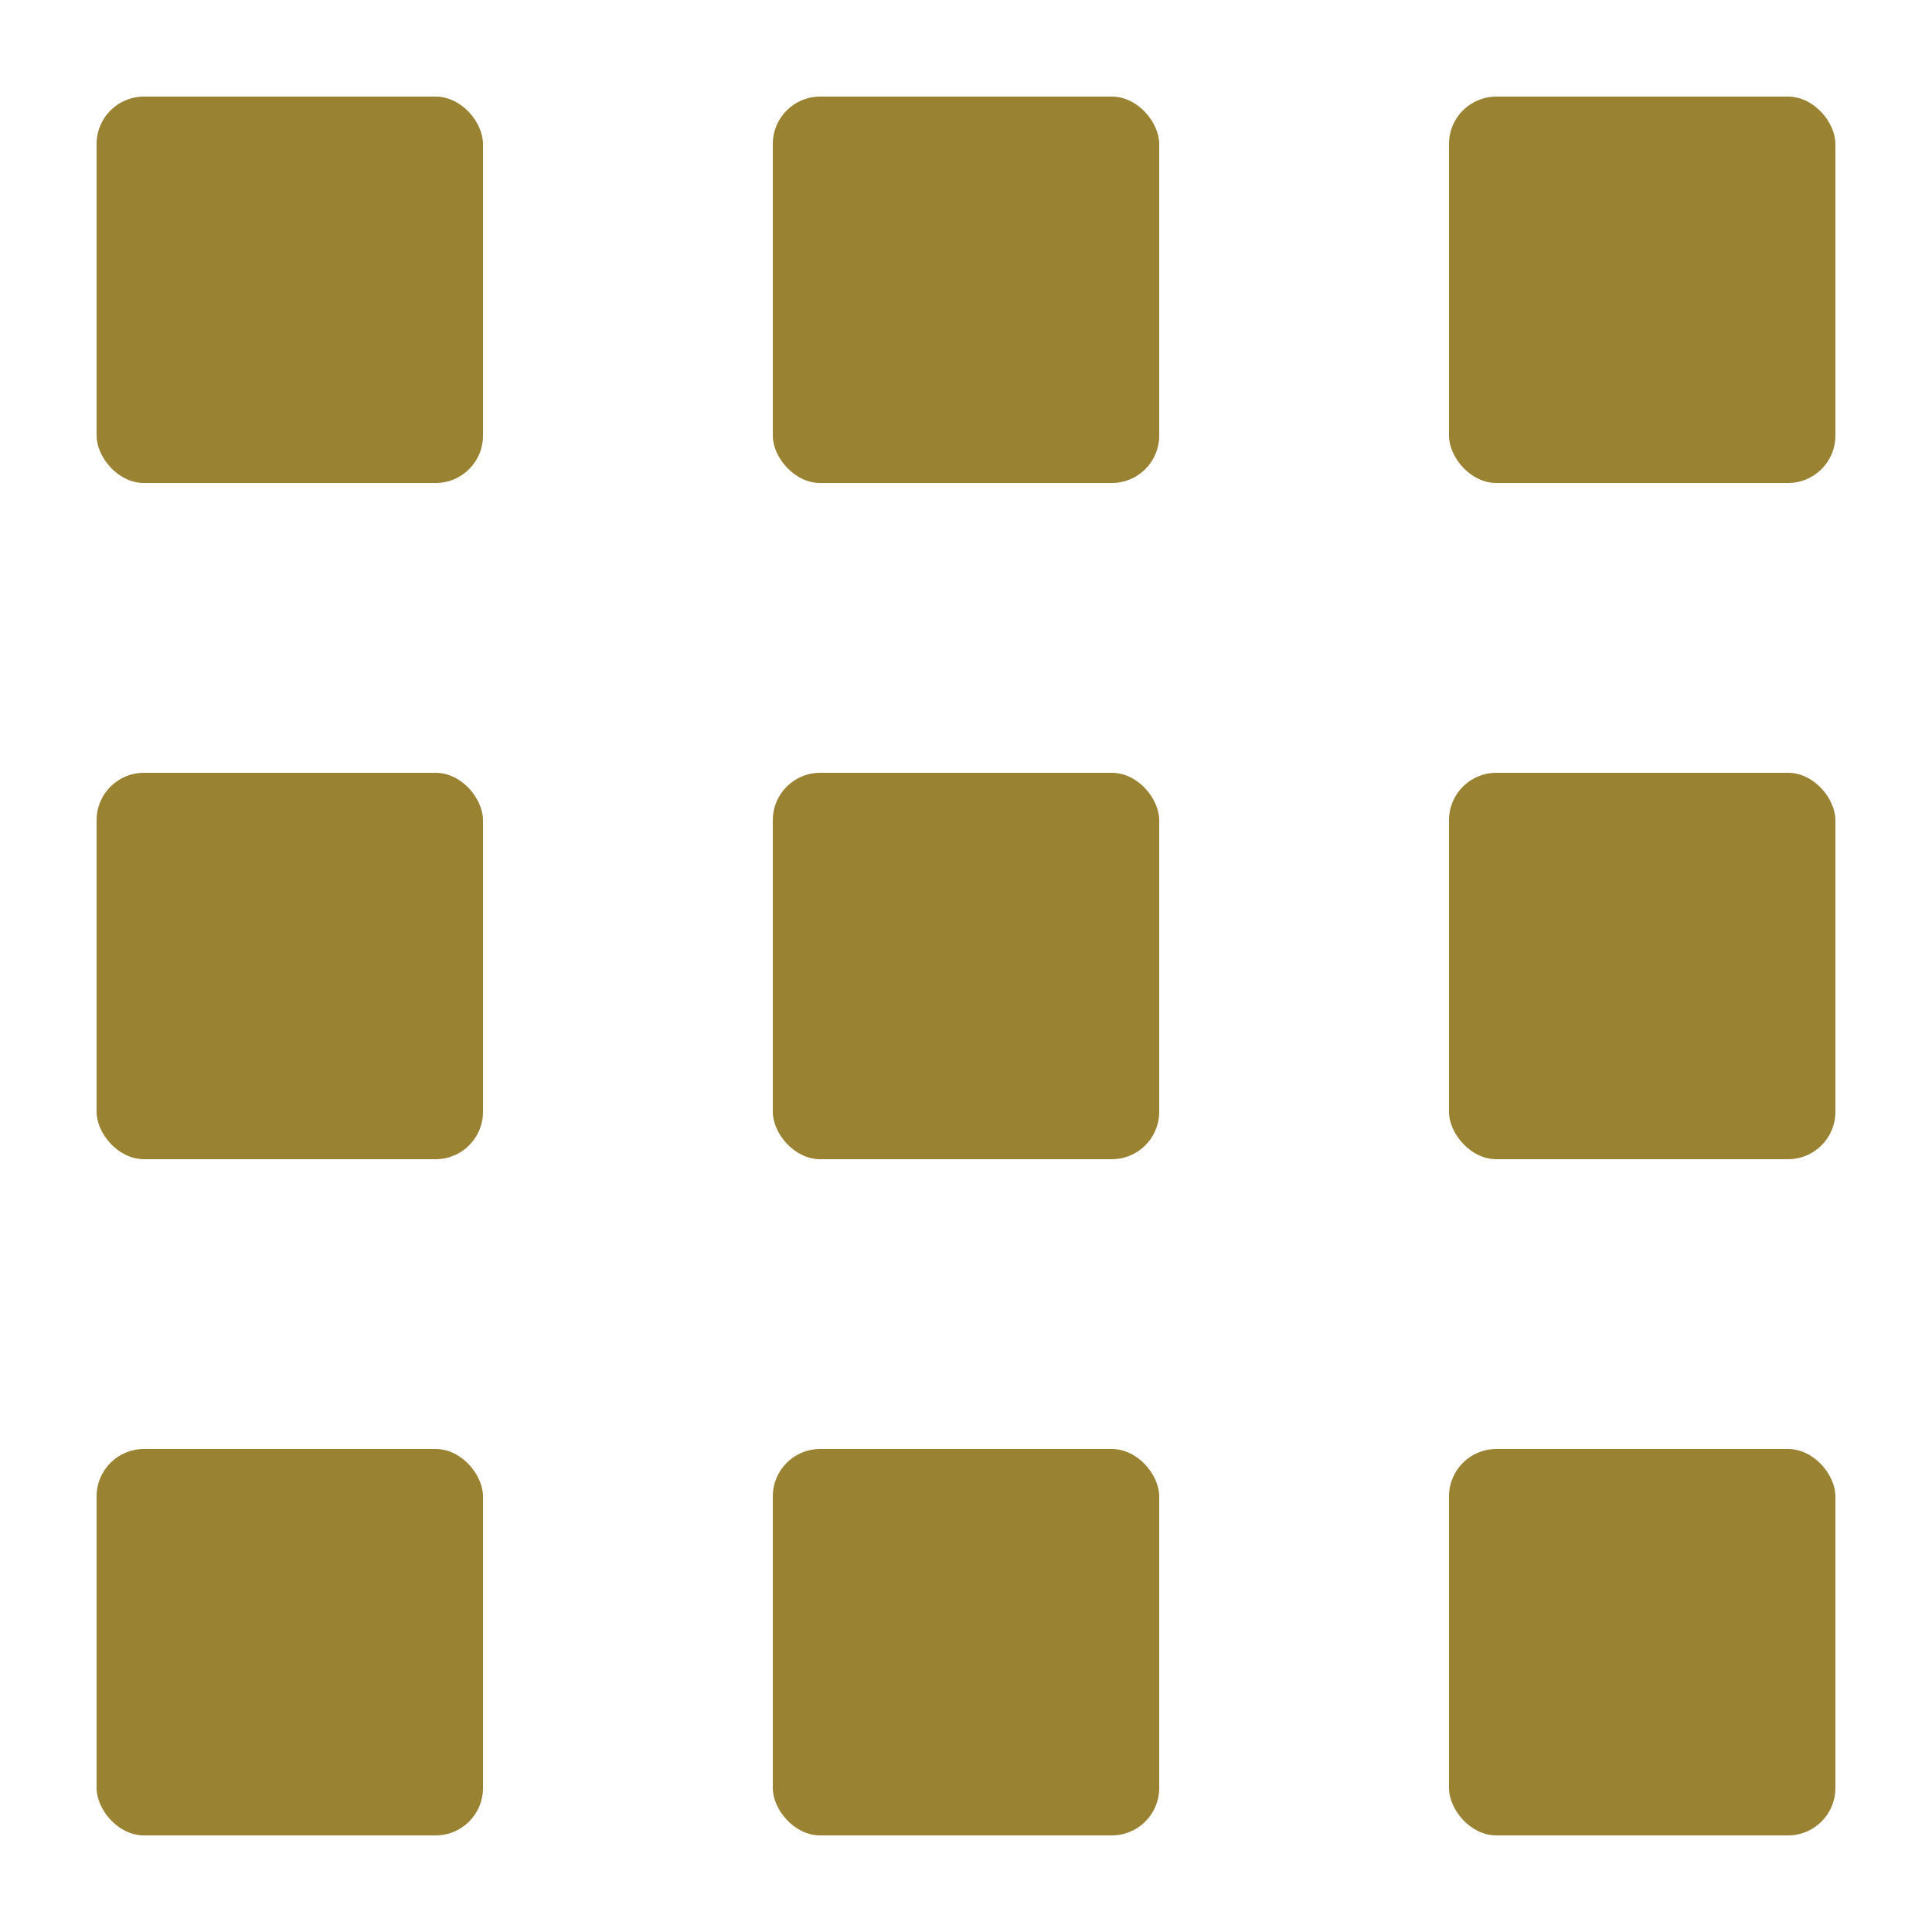
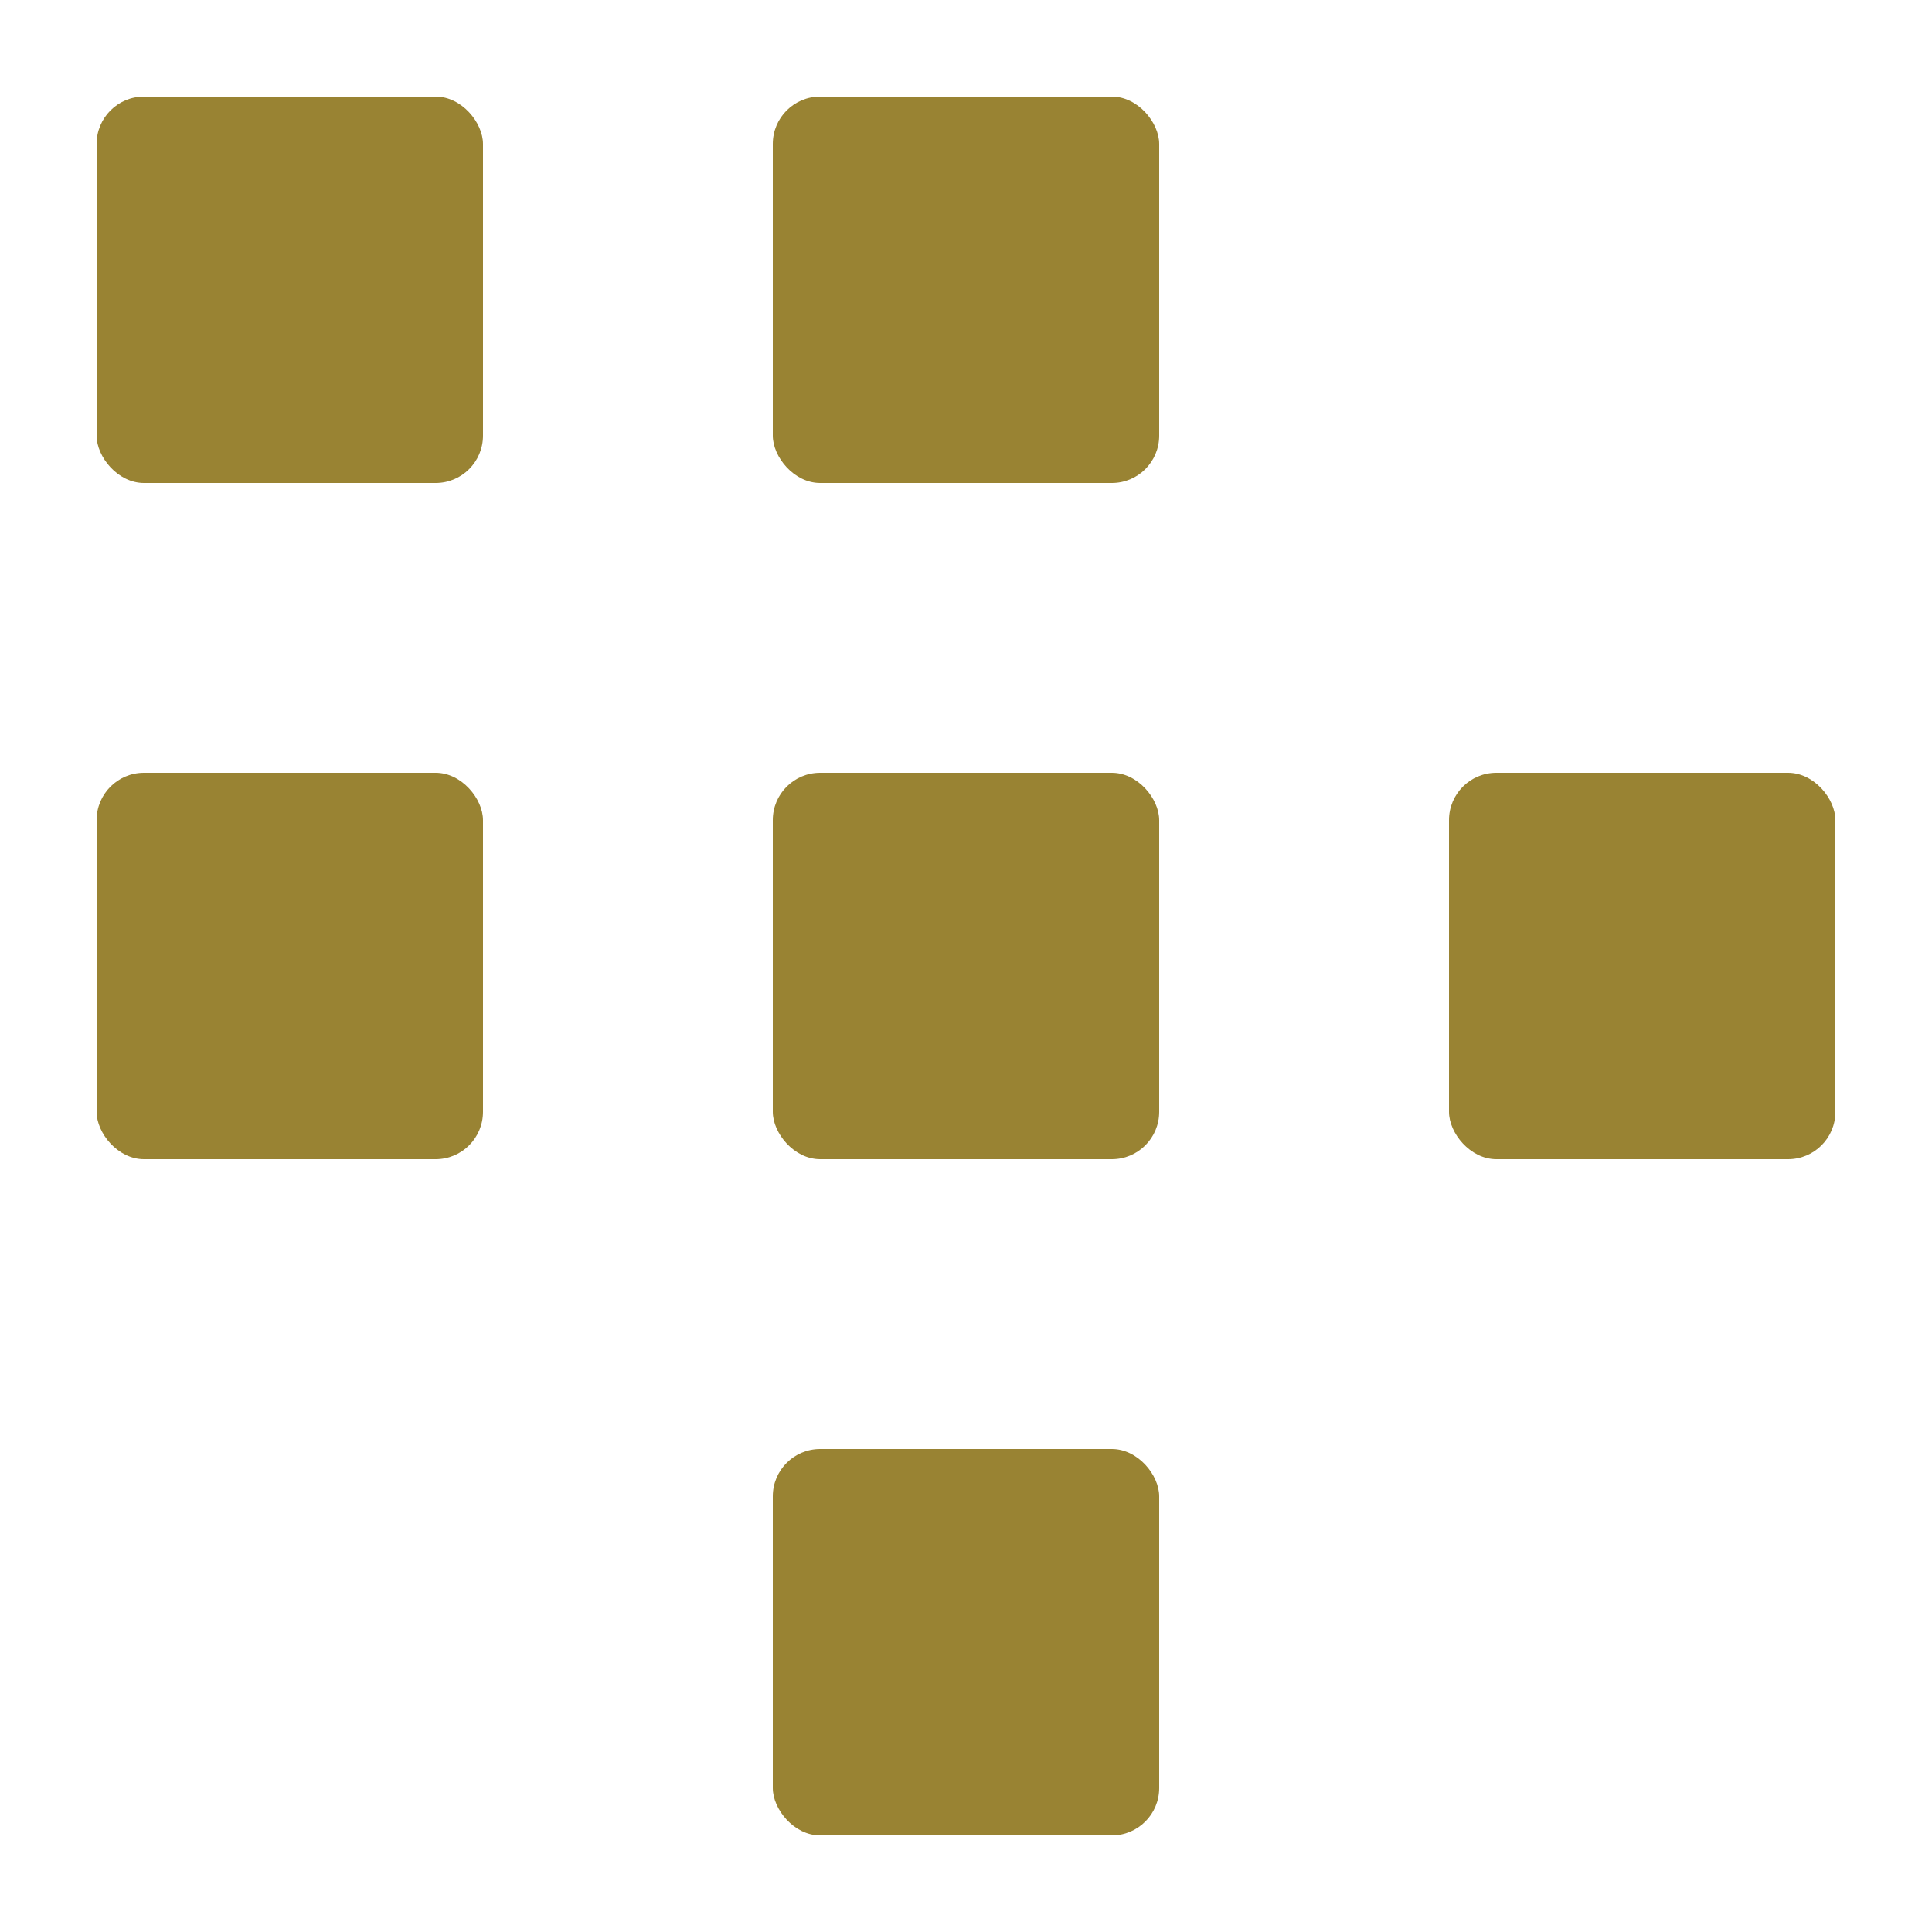
<svg xmlns="http://www.w3.org/2000/svg" viewBox="0 0 20 20">
  <defs>
    <style>.cls-1{fill:#998333}</style>
  </defs>
  <g id="レイヤー_1" data-name="レイヤー 1">
    <rect class="cls-1" x="1" y="1" width="4" height="4" rx=".49" />
-     <rect class="cls-1" x="1" y="15" width="4" height="4" rx=".49" />
    <rect class="cls-1" x="1" y="8" width="4" height="4" rx=".49" />
-     <rect class="cls-1" x="15" y="1" width="4" height="4" rx=".49" />
-     <rect class="cls-1" x="15" y="15" width="4" height="4" rx=".49" />
    <rect class="cls-1" x="15" y="8" width="4" height="4" rx=".49" />
    <rect class="cls-1" x="8" y="1" width="4" height="4" rx=".49" />
    <rect class="cls-1" x="8" y="15" width="4" height="4" rx=".49" />
    <rect class="cls-1" x="8" y="8" width="4" height="4" rx=".49" />
  </g>
</svg>